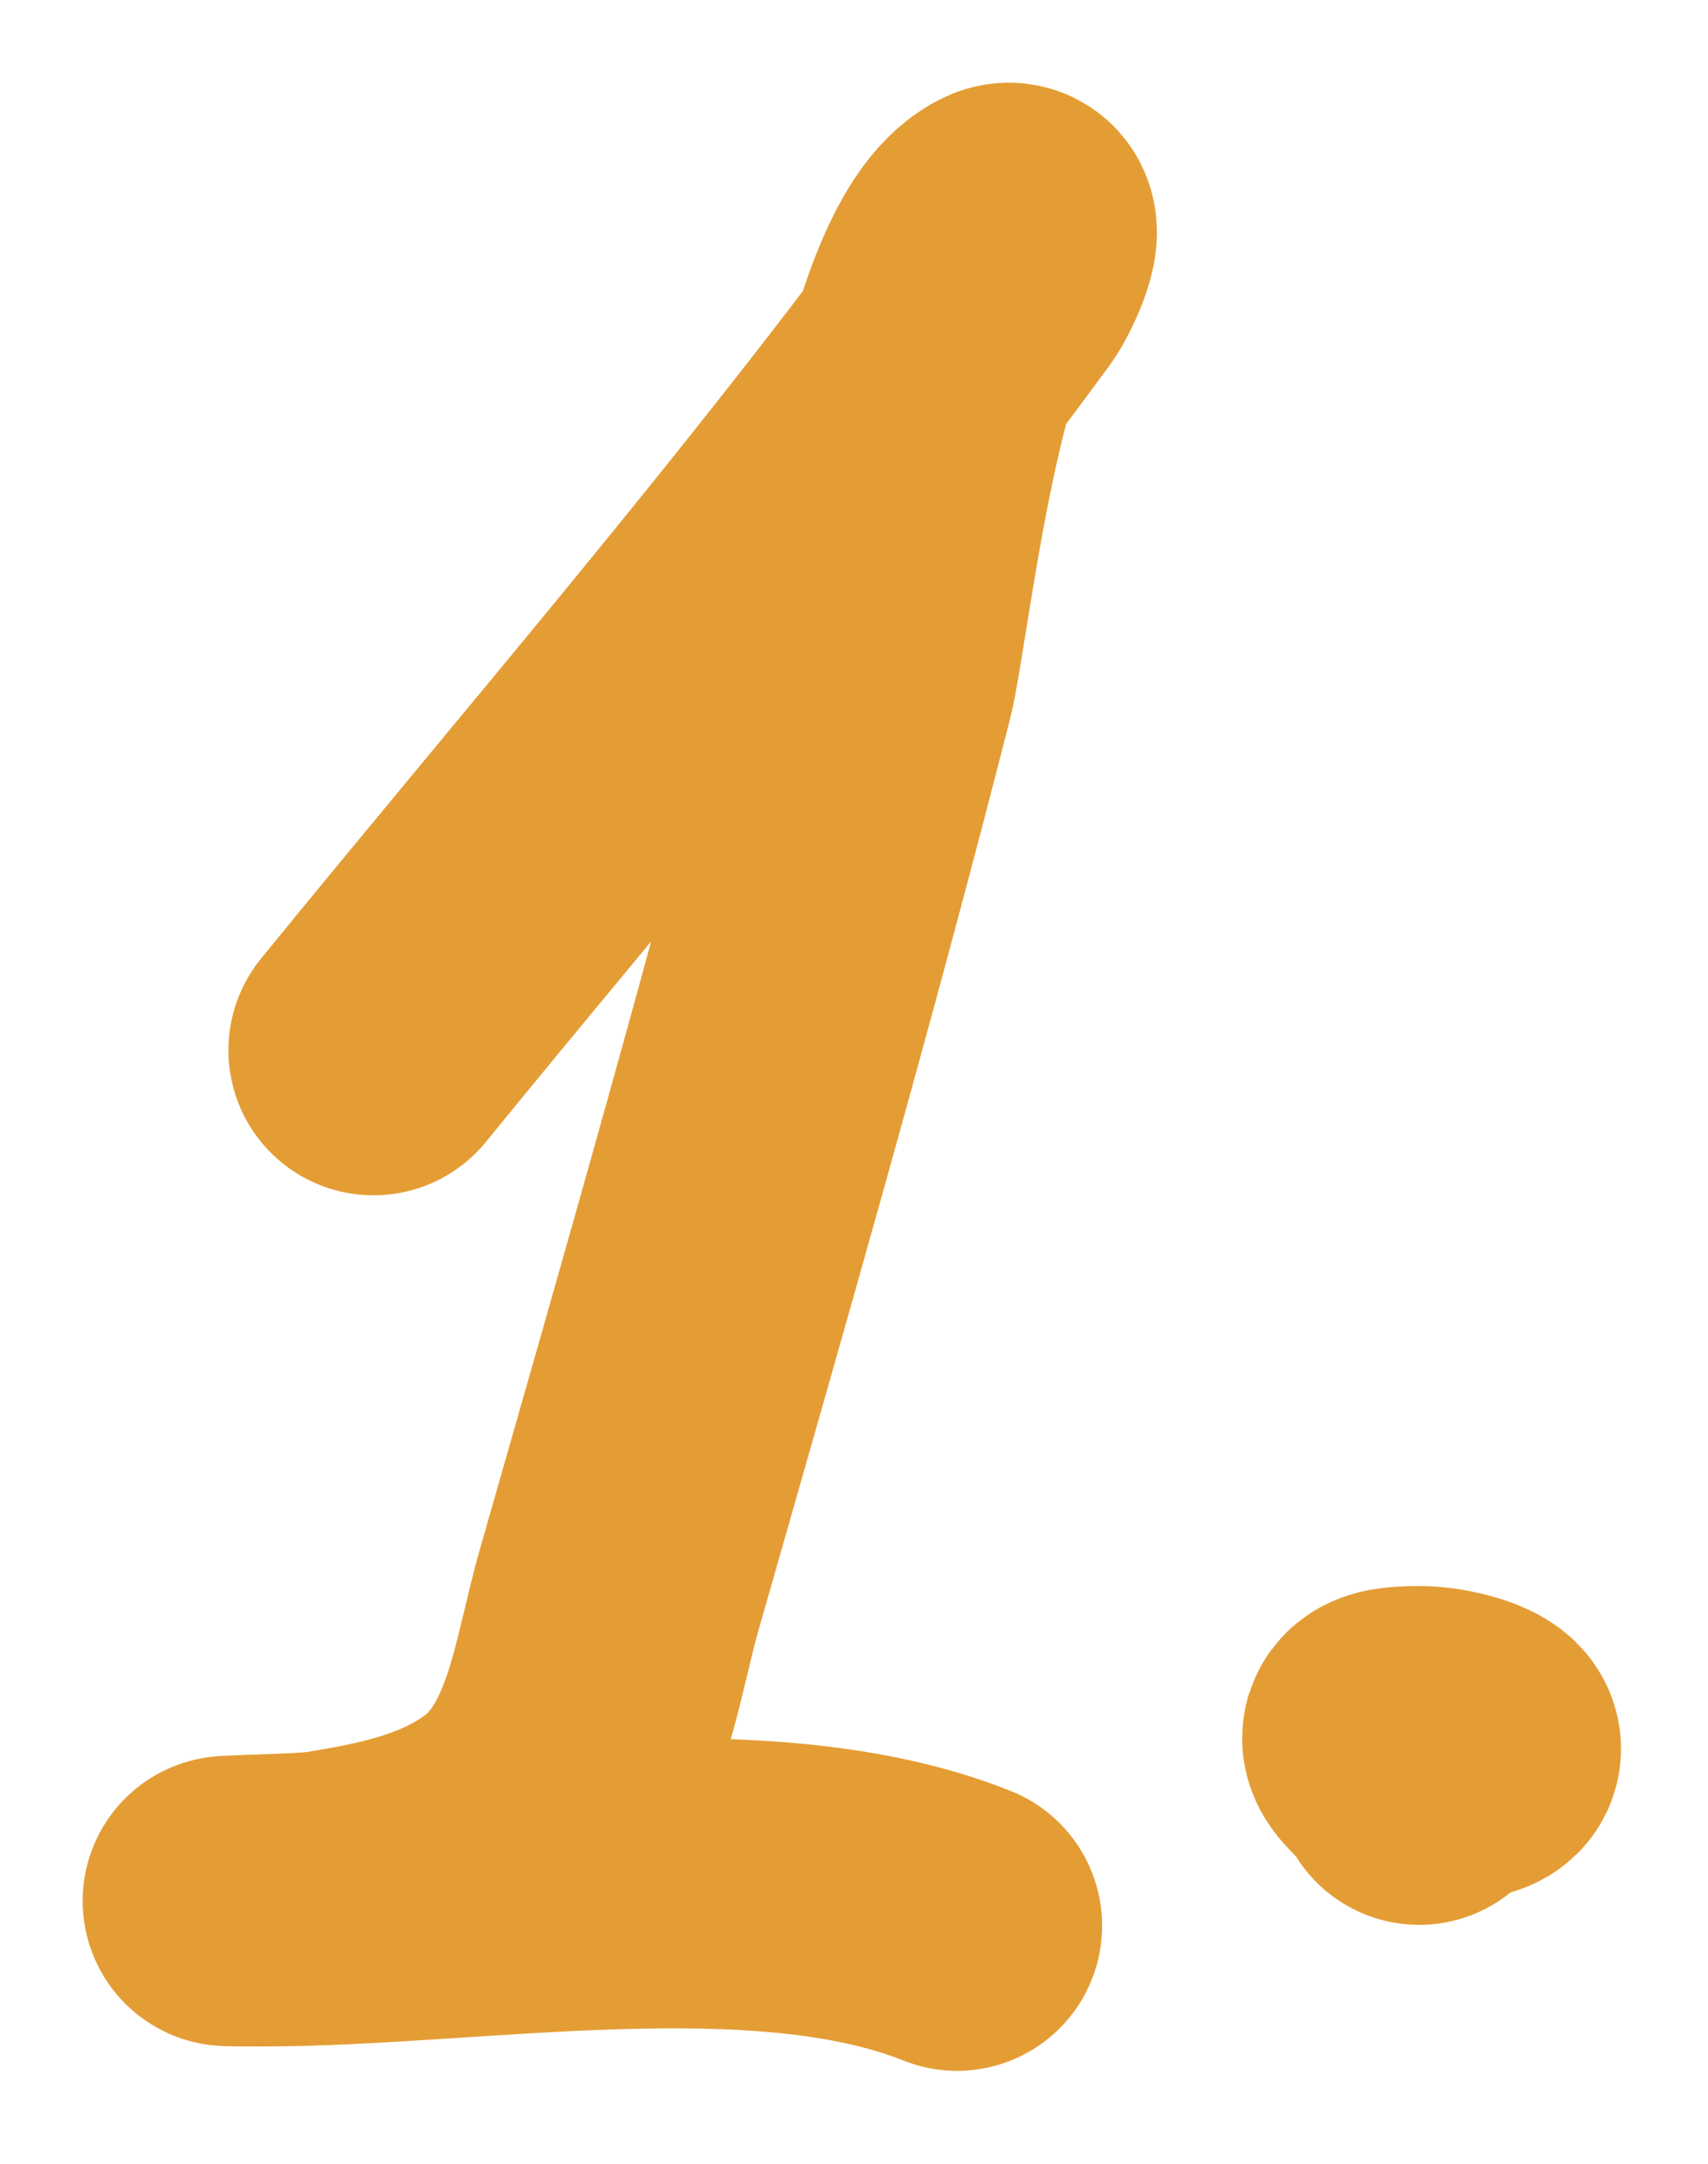
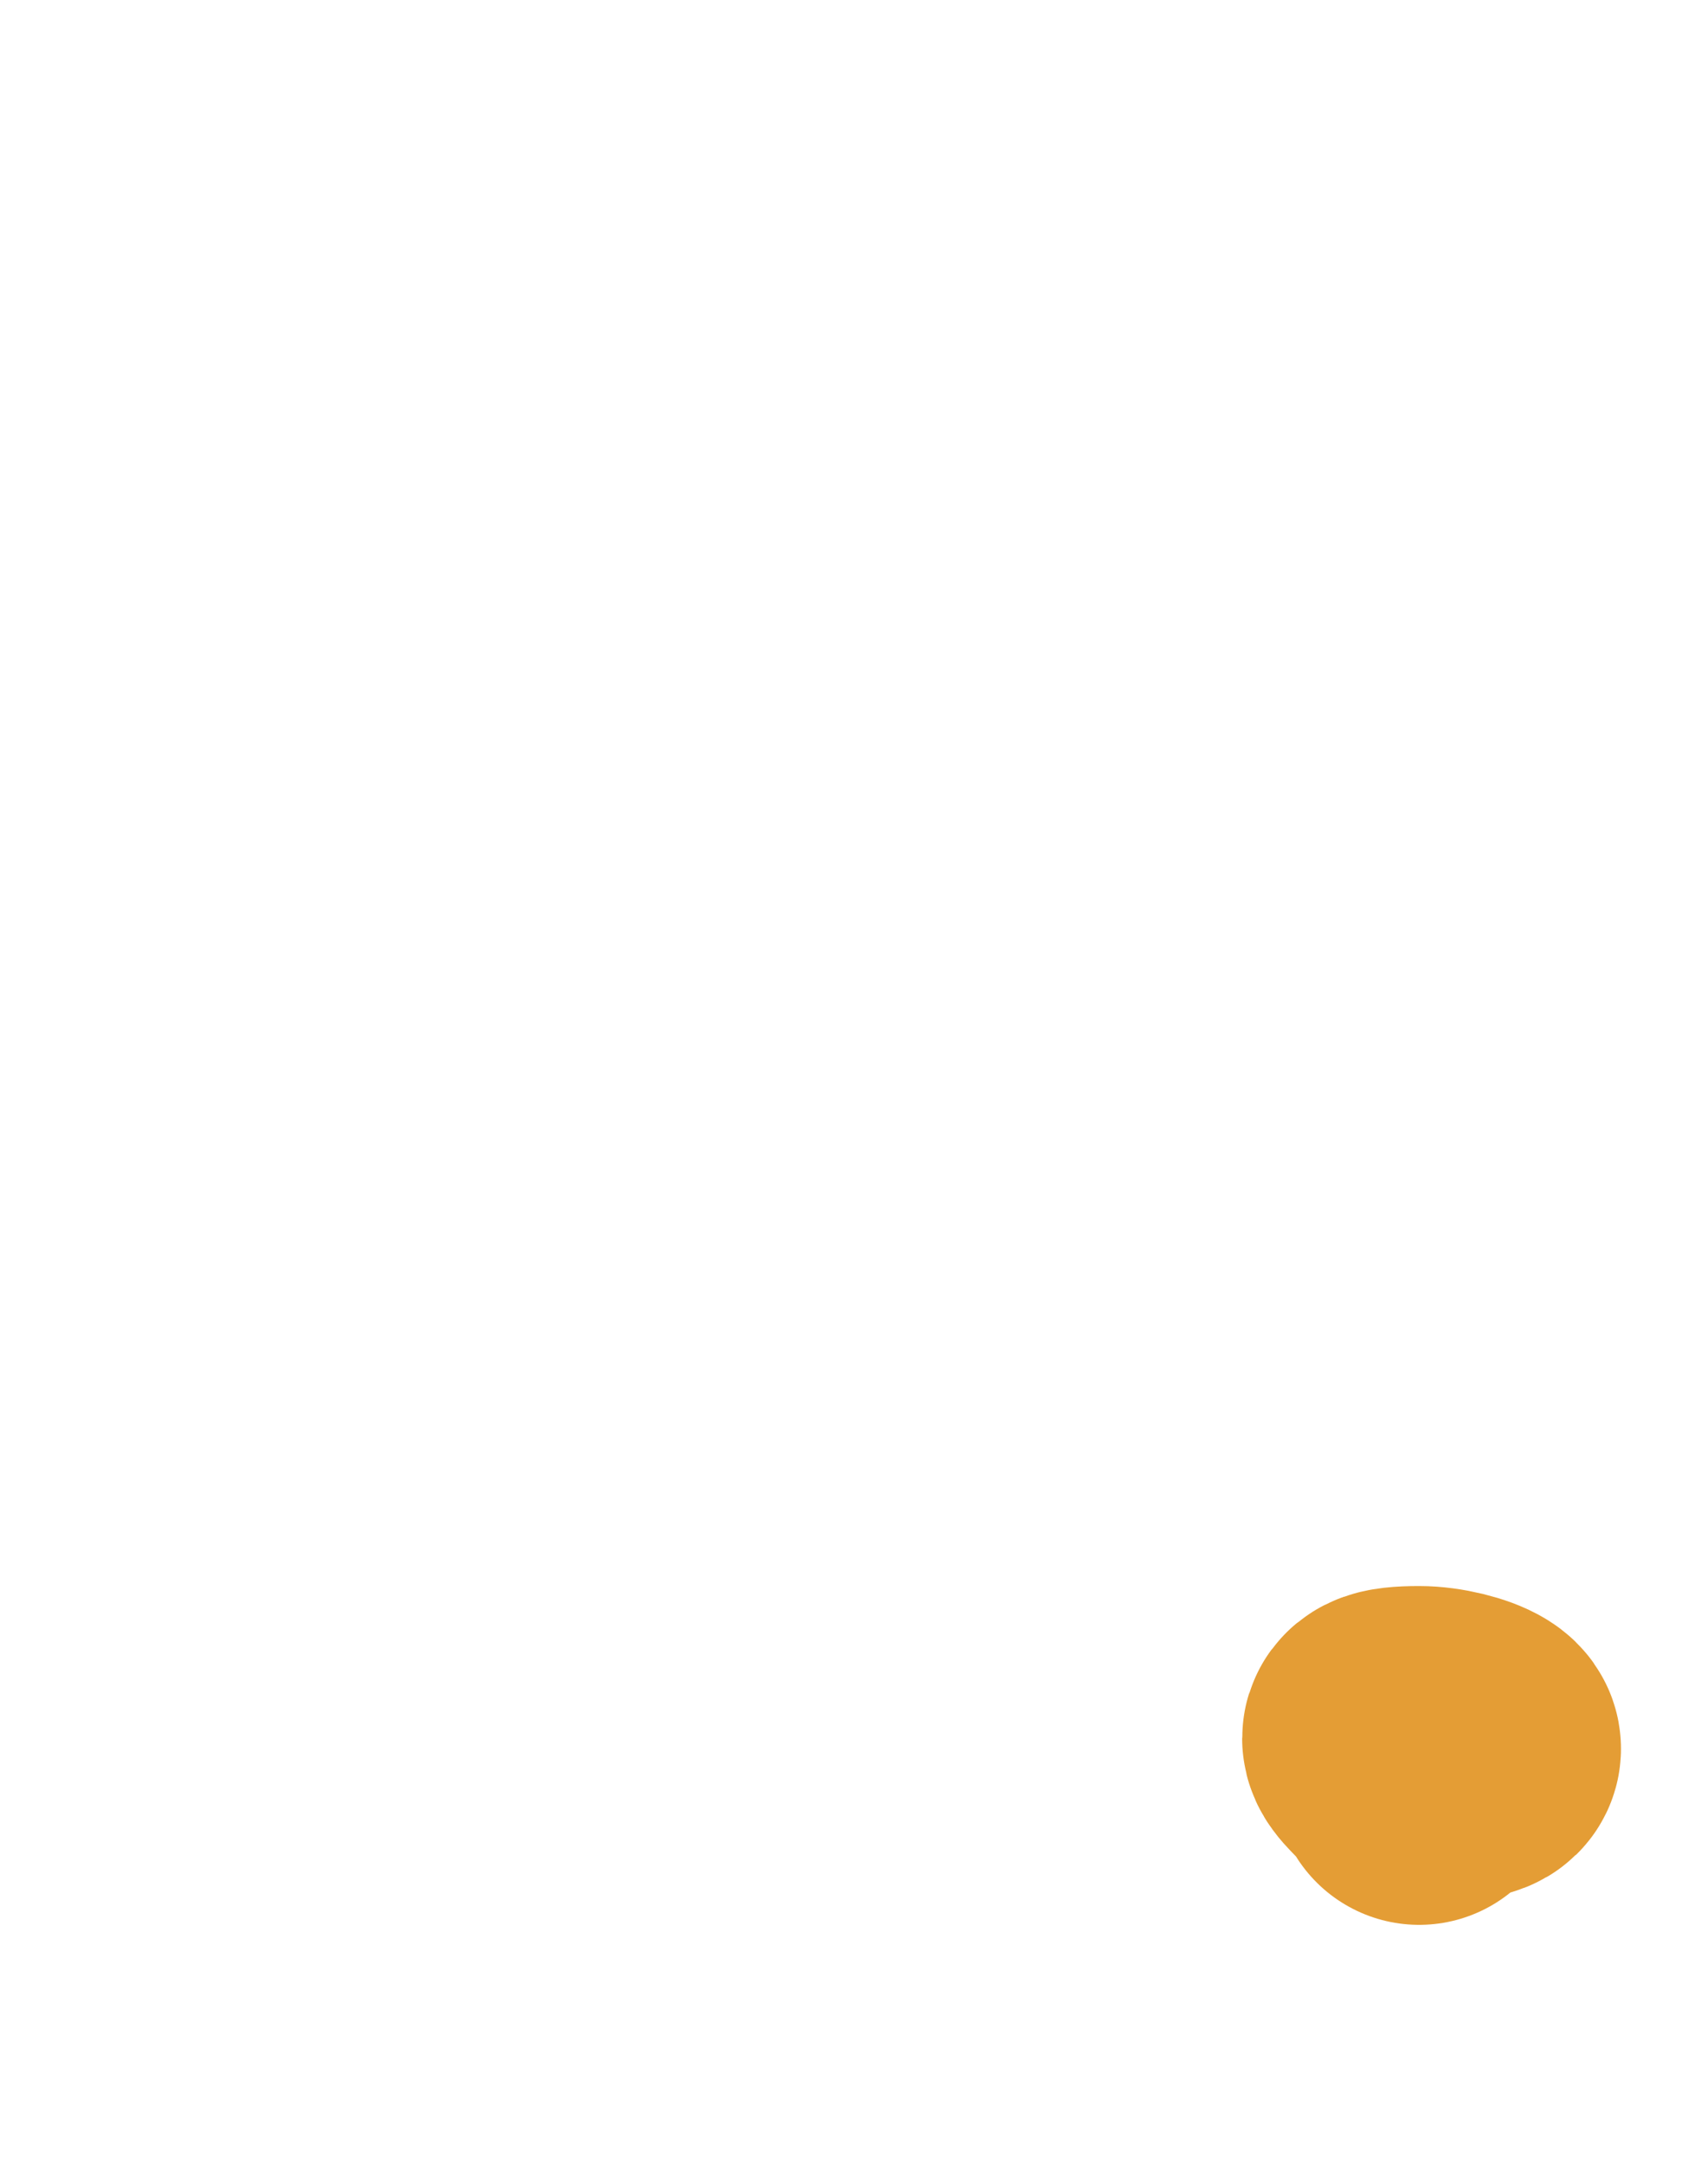
<svg xmlns="http://www.w3.org/2000/svg" width="15" height="19" viewBox="0 0 15 19" fill="none">
-   <path d="M3.28 9.222C5.101 6.988 7.009 4.787 8.714 2.459C8.806 2.334 8.972 1.939 8.833 2.008C8.079 2.385 7.774 5.457 7.634 6.006C6.954 8.673 6.195 11.31 5.439 13.956C5.224 14.709 5.148 15.616 4.466 16.103C3.989 16.444 3.424 16.559 2.853 16.649C2.661 16.679 1.441 16.696 2.307 16.696C4.146 16.696 6.687 16.222 8.405 16.91" stroke="#E49D35" stroke-width="2.548" stroke-linecap="round" />
  <path d="M12.676 15.415C13.274 15.415 12.8 15.201 12.463 15.201C11.907 15.201 12.327 15.357 12.463 15.628" stroke="#E49D35" stroke-width="2.548" stroke-linecap="round" />
</svg>